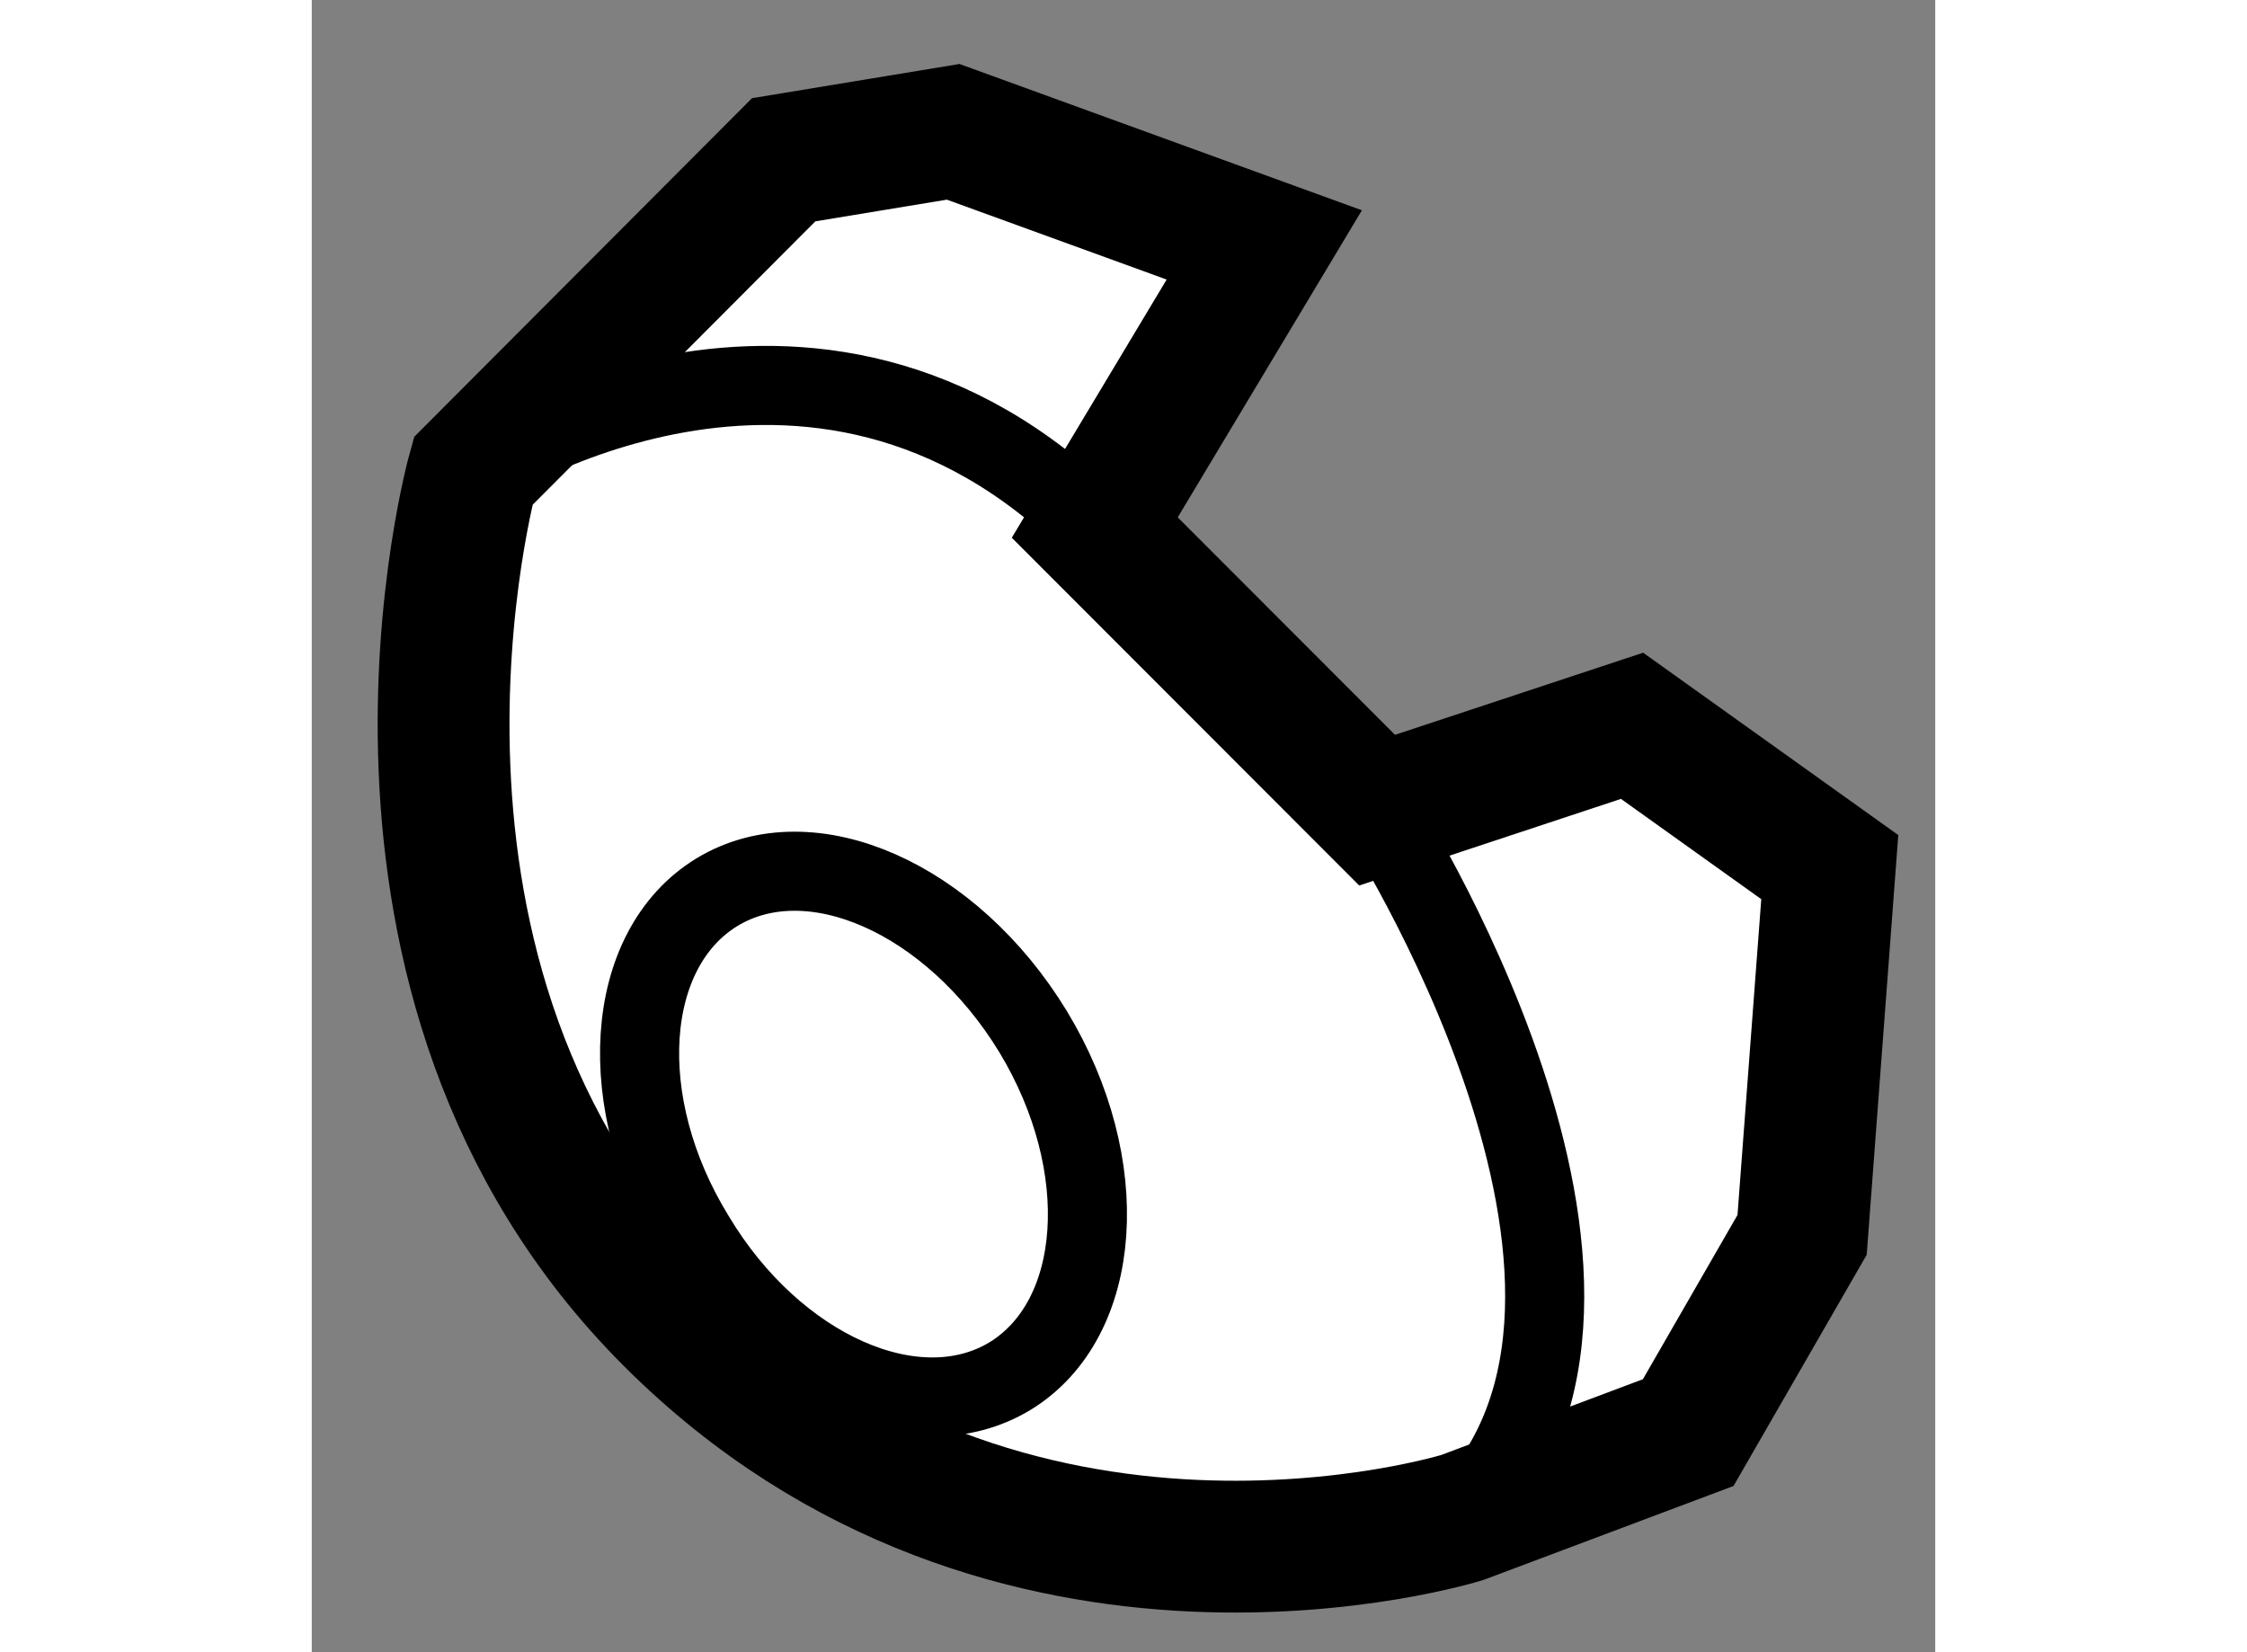
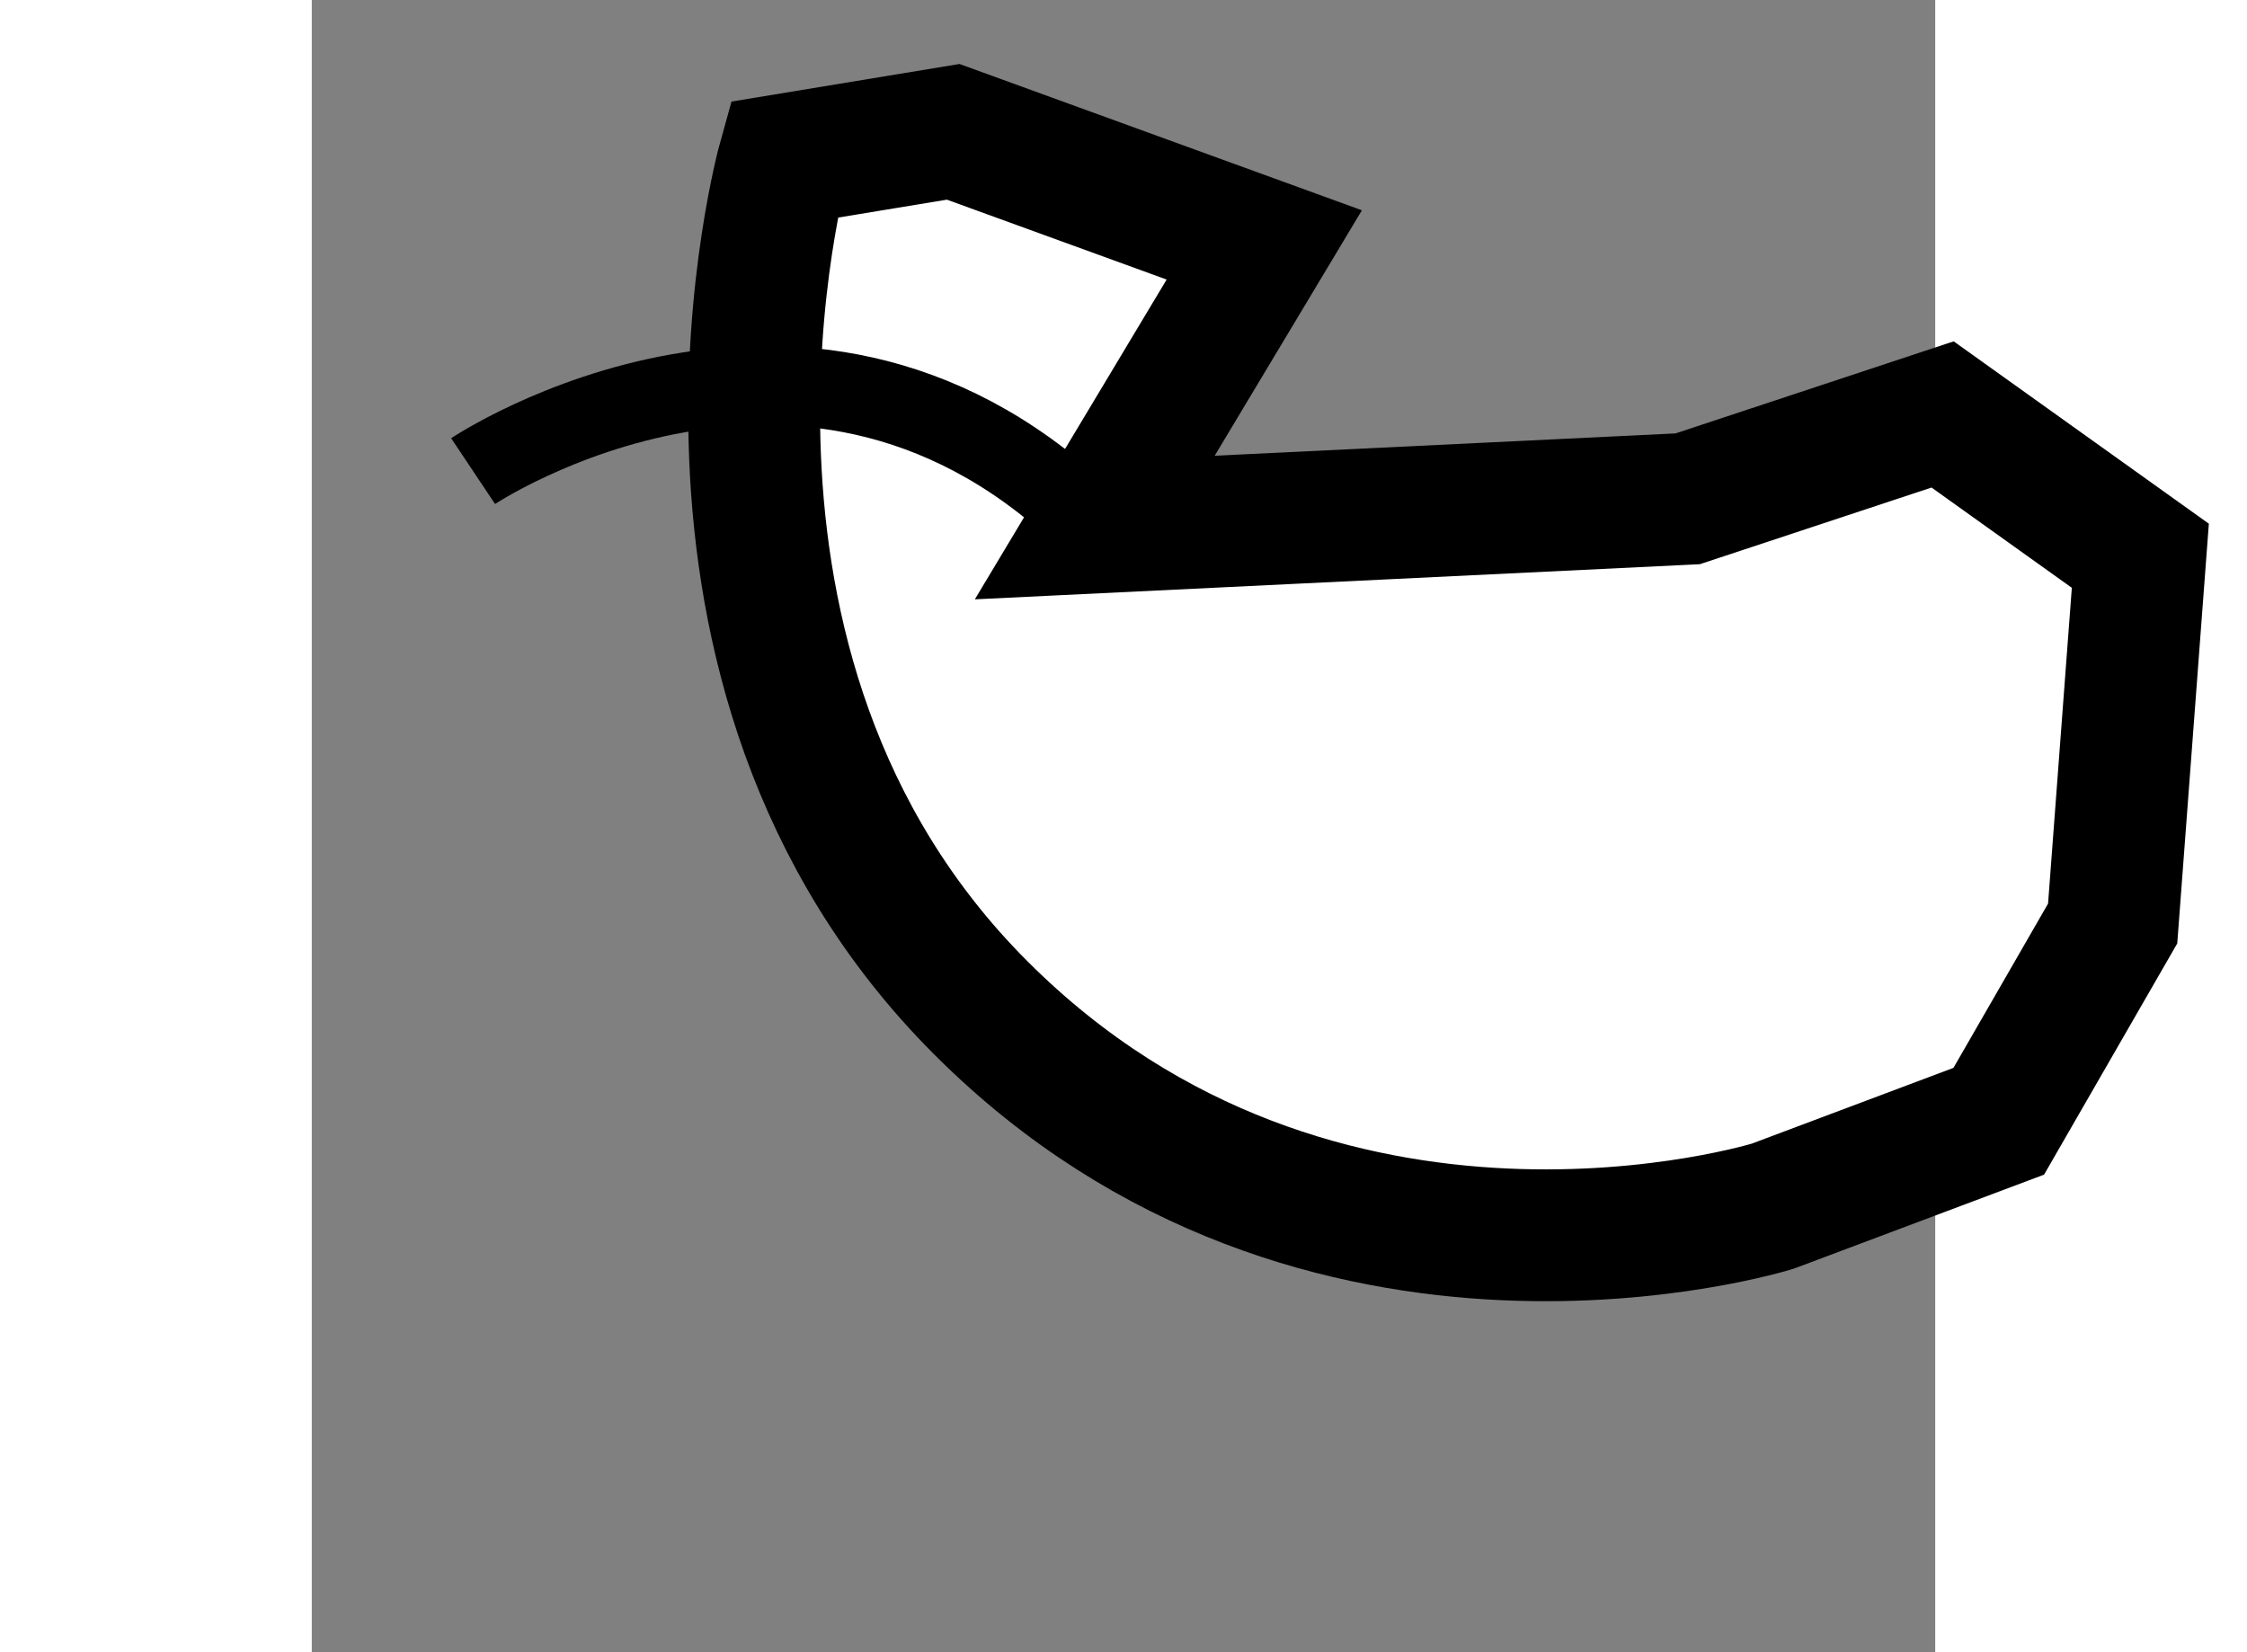
<svg xmlns="http://www.w3.org/2000/svg" version="1.1" x="0px" y="0px" width="244.8px" height="180px" viewBox="129.493 57.548 6.158 6.267" enable-background="new 0 0 244.8 180" xml:space="preserve">
  <rect x="129.493" y="57.548" width="6.158" height="6.267" fill="#808080" stroke="none" />
  <g>
-     <path fill="#FFFFFF" stroke="#000000" stroke-width="0.5" d="M132.463,59.549l0.643-1.072l-1.18-0.429l-0.643,0.106l-1.178,1.181     c0,0-0.539,1.931,0.748,3.217c1.287,1.288,3.004,0.752,3.004,0.752l0.857-0.322l0.432-0.75l0.105-1.395l-0.75-0.536l-0.967,0.32     L132.463,59.549z" />
+     <path fill="#FFFFFF" stroke="#000000" stroke-width="0.5" d="M132.463,59.549l0.643-1.072l-1.18-0.429l-0.643,0.106c0,0-0.539,1.931,0.748,3.217c1.287,1.288,3.004,0.752,3.004,0.752l0.857-0.322l0.432-0.75l0.105-1.395l-0.75-0.536l-0.967,0.32     L132.463,59.549z" />
    <path fill="none" stroke="#000000" stroke-width="0.3" d="M130.105,59.335c0,0,1.285-0.858,2.357,0.214" />
-     <path fill="none" stroke="#000000" stroke-width="0.3" d="M133.535,60.621c0,0,1.18,1.824,0.322,2.683" />
-     <path fill="none" stroke="#000000" stroke-width="0.3" d="M132.229,61.461c0.307,0.507,0.266,1.091-0.088,1.307     c-0.355,0.214-0.891-0.022-1.195-0.53c-0.311-0.506-0.27-1.09,0.084-1.306C131.385,60.717,131.92,60.954,132.229,61.461z" />
  </g>
</svg>